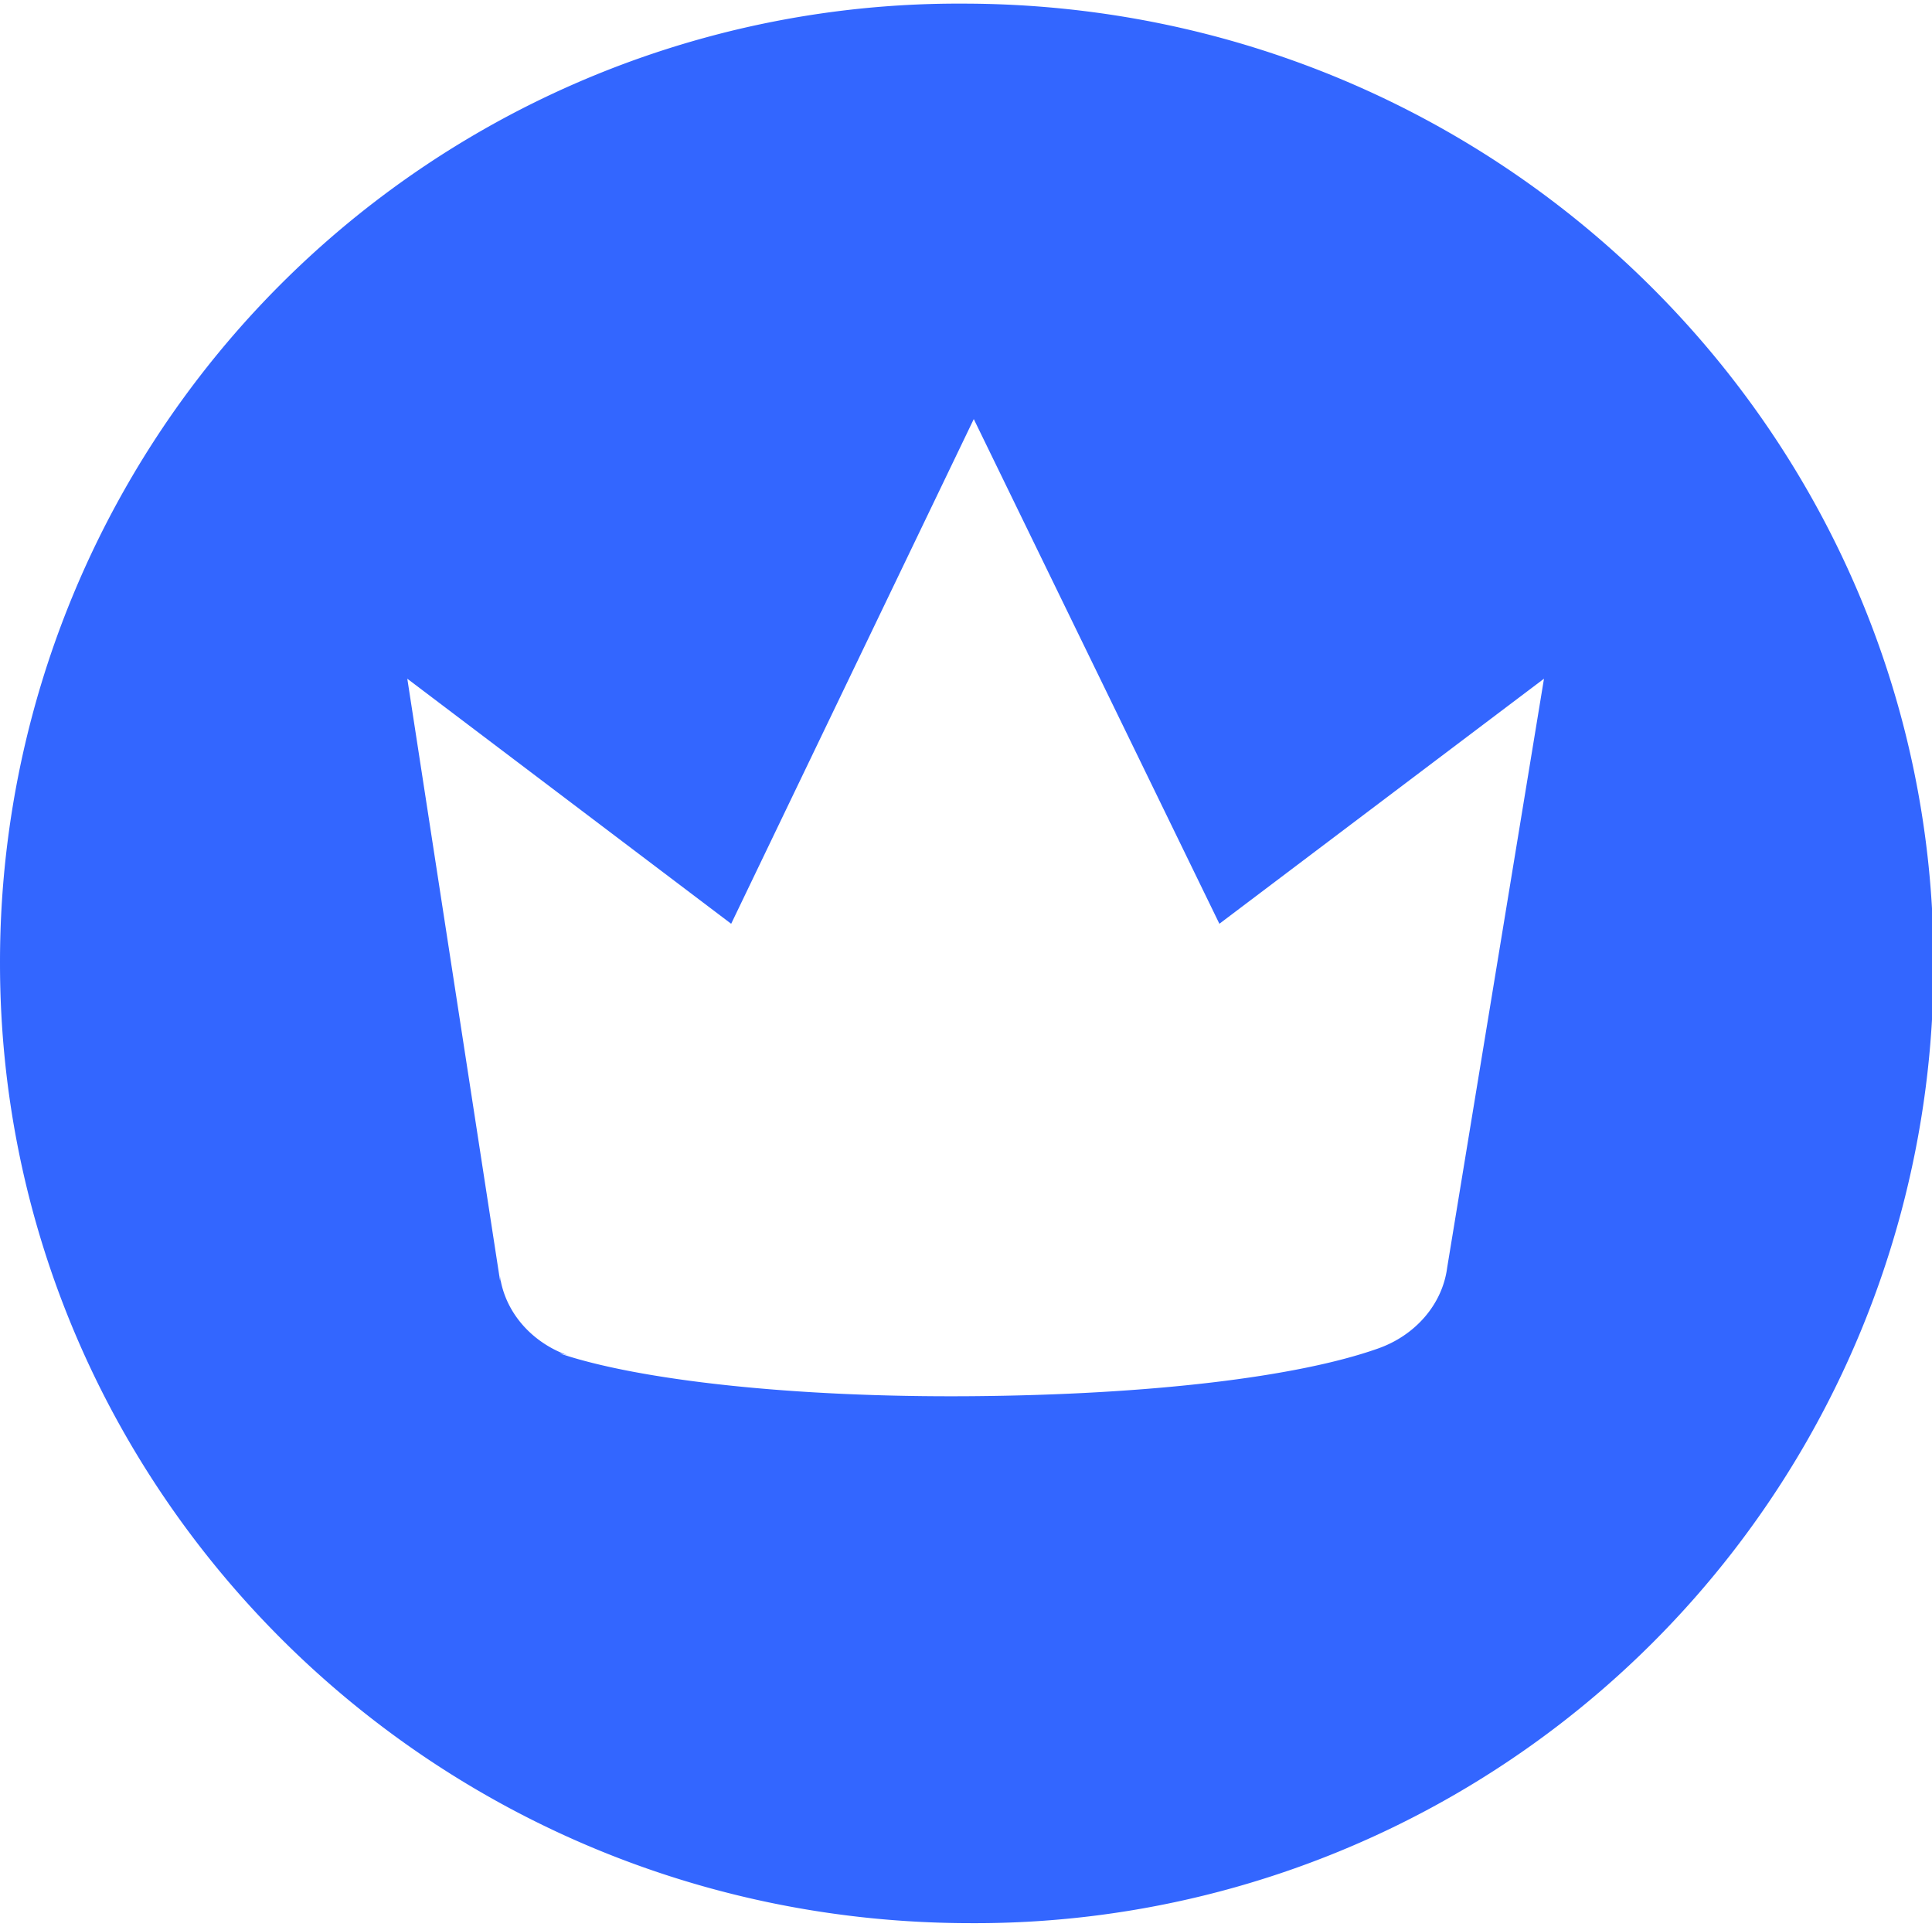
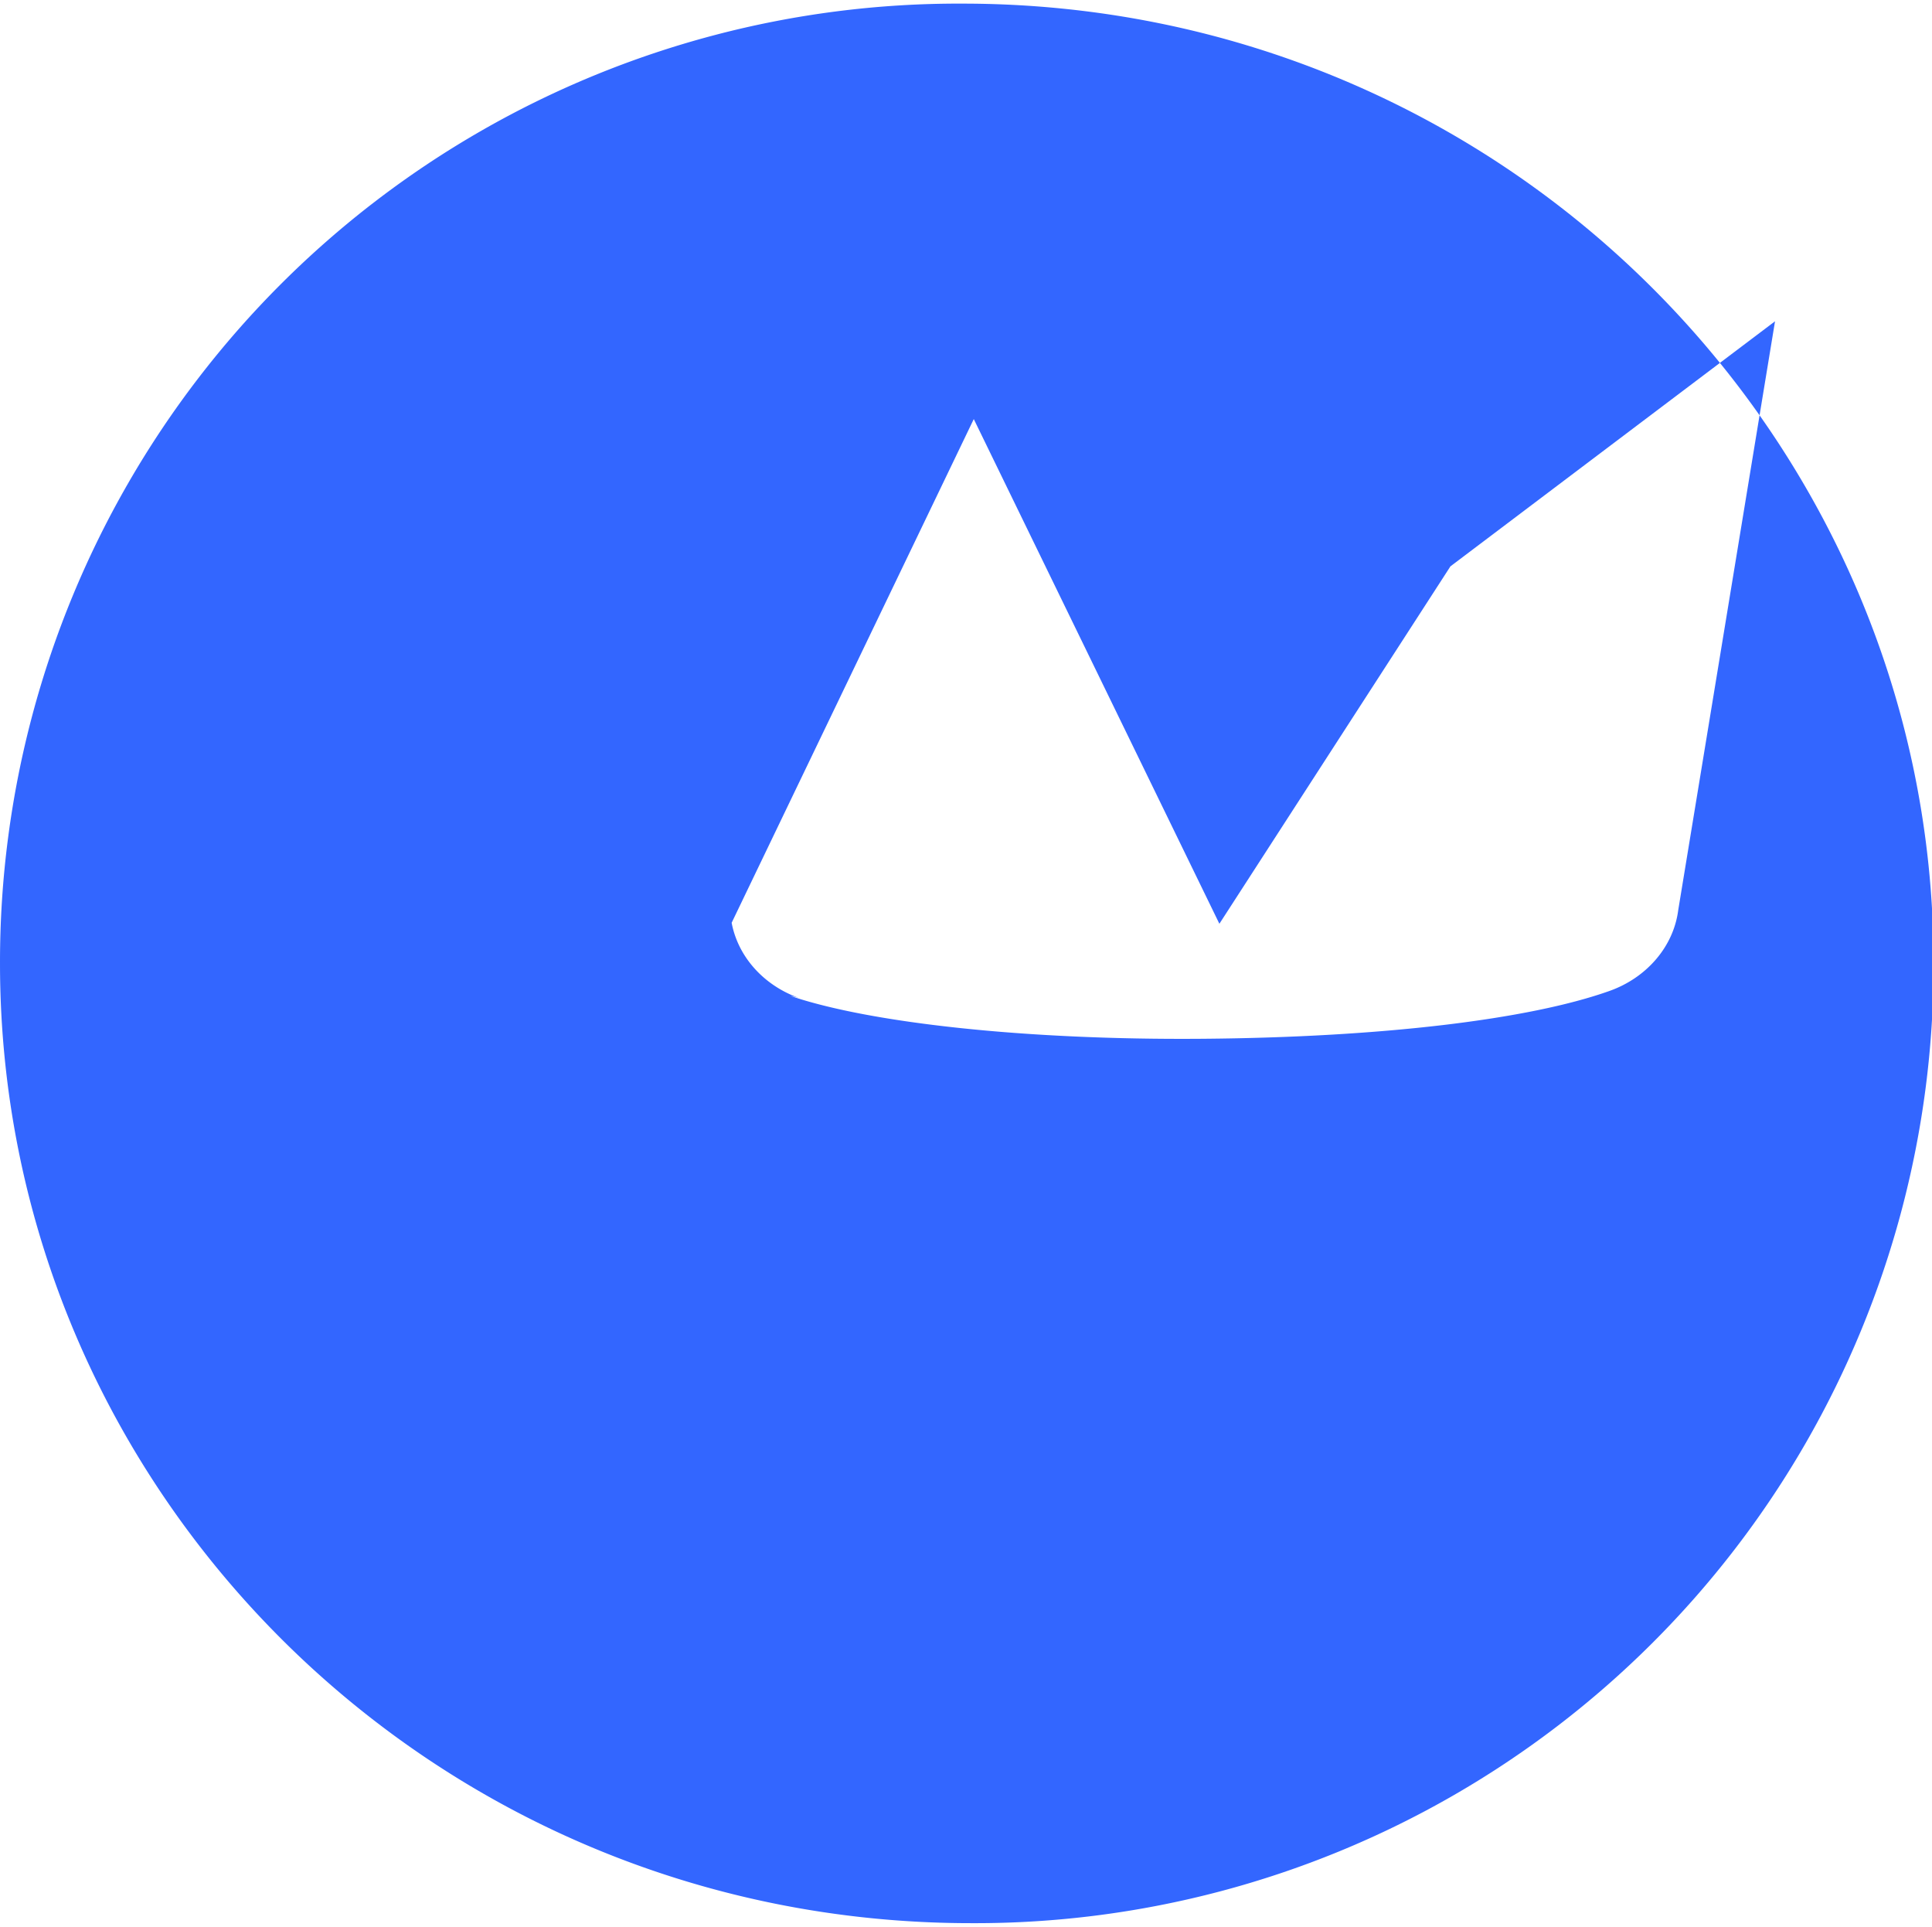
<svg xmlns="http://www.w3.org/2000/svg" t="1732377829716" class="icon" viewBox="0 0 1027 1024" version="1.1" p-id="4042" width="25.073" height="25">
-   <path d="M1027.841 512a509.376 509.376 0 0 1-511.68 510.08C228.929 1022.08 0.001 791.424 0.001 512A509.376 509.376 0 0 1 511.681 1.92C798.913 1.92 1027.841 232.576 1027.841 512z m-379.648-21.056L517.633 222.72 388.673 490.944l-172.16-130.24 49.344 320.192a25.6 25.6 0 0 0-0.192-3.328c2.56 19.84 17.152 36.224 36.928 43.008a33.28 33.28 0 0 0-5.248-1.344c41.984 14.272 124.288 23.552 219.072 22.784 95.36-0.768 173.376-10.24 215.936-25.28 19.712-6.848 34.368-23.296 36.928-43.072l51.456-312.96-172.544 130.24z" fill="#3366ff" p-id="4043" />
+   <path d="M1027.841 512a509.376 509.376 0 0 1-511.68 510.08C228.929 1022.08 0.001 791.424 0.001 512A509.376 509.376 0 0 1 511.681 1.92C798.913 1.92 1027.841 232.576 1027.841 512z m-379.648-21.056L517.633 222.72 388.673 490.944a25.6 25.6 0 0 0-0.192-3.328c2.56 19.84 17.152 36.224 36.928 43.008a33.28 33.28 0 0 0-5.248-1.344c41.984 14.272 124.288 23.552 219.072 22.784 95.36-0.768 173.376-10.24 215.936-25.28 19.712-6.848 34.368-23.296 36.928-43.072l51.456-312.96-172.544 130.24z" fill="#3366ff" p-id="4043" />
</svg>